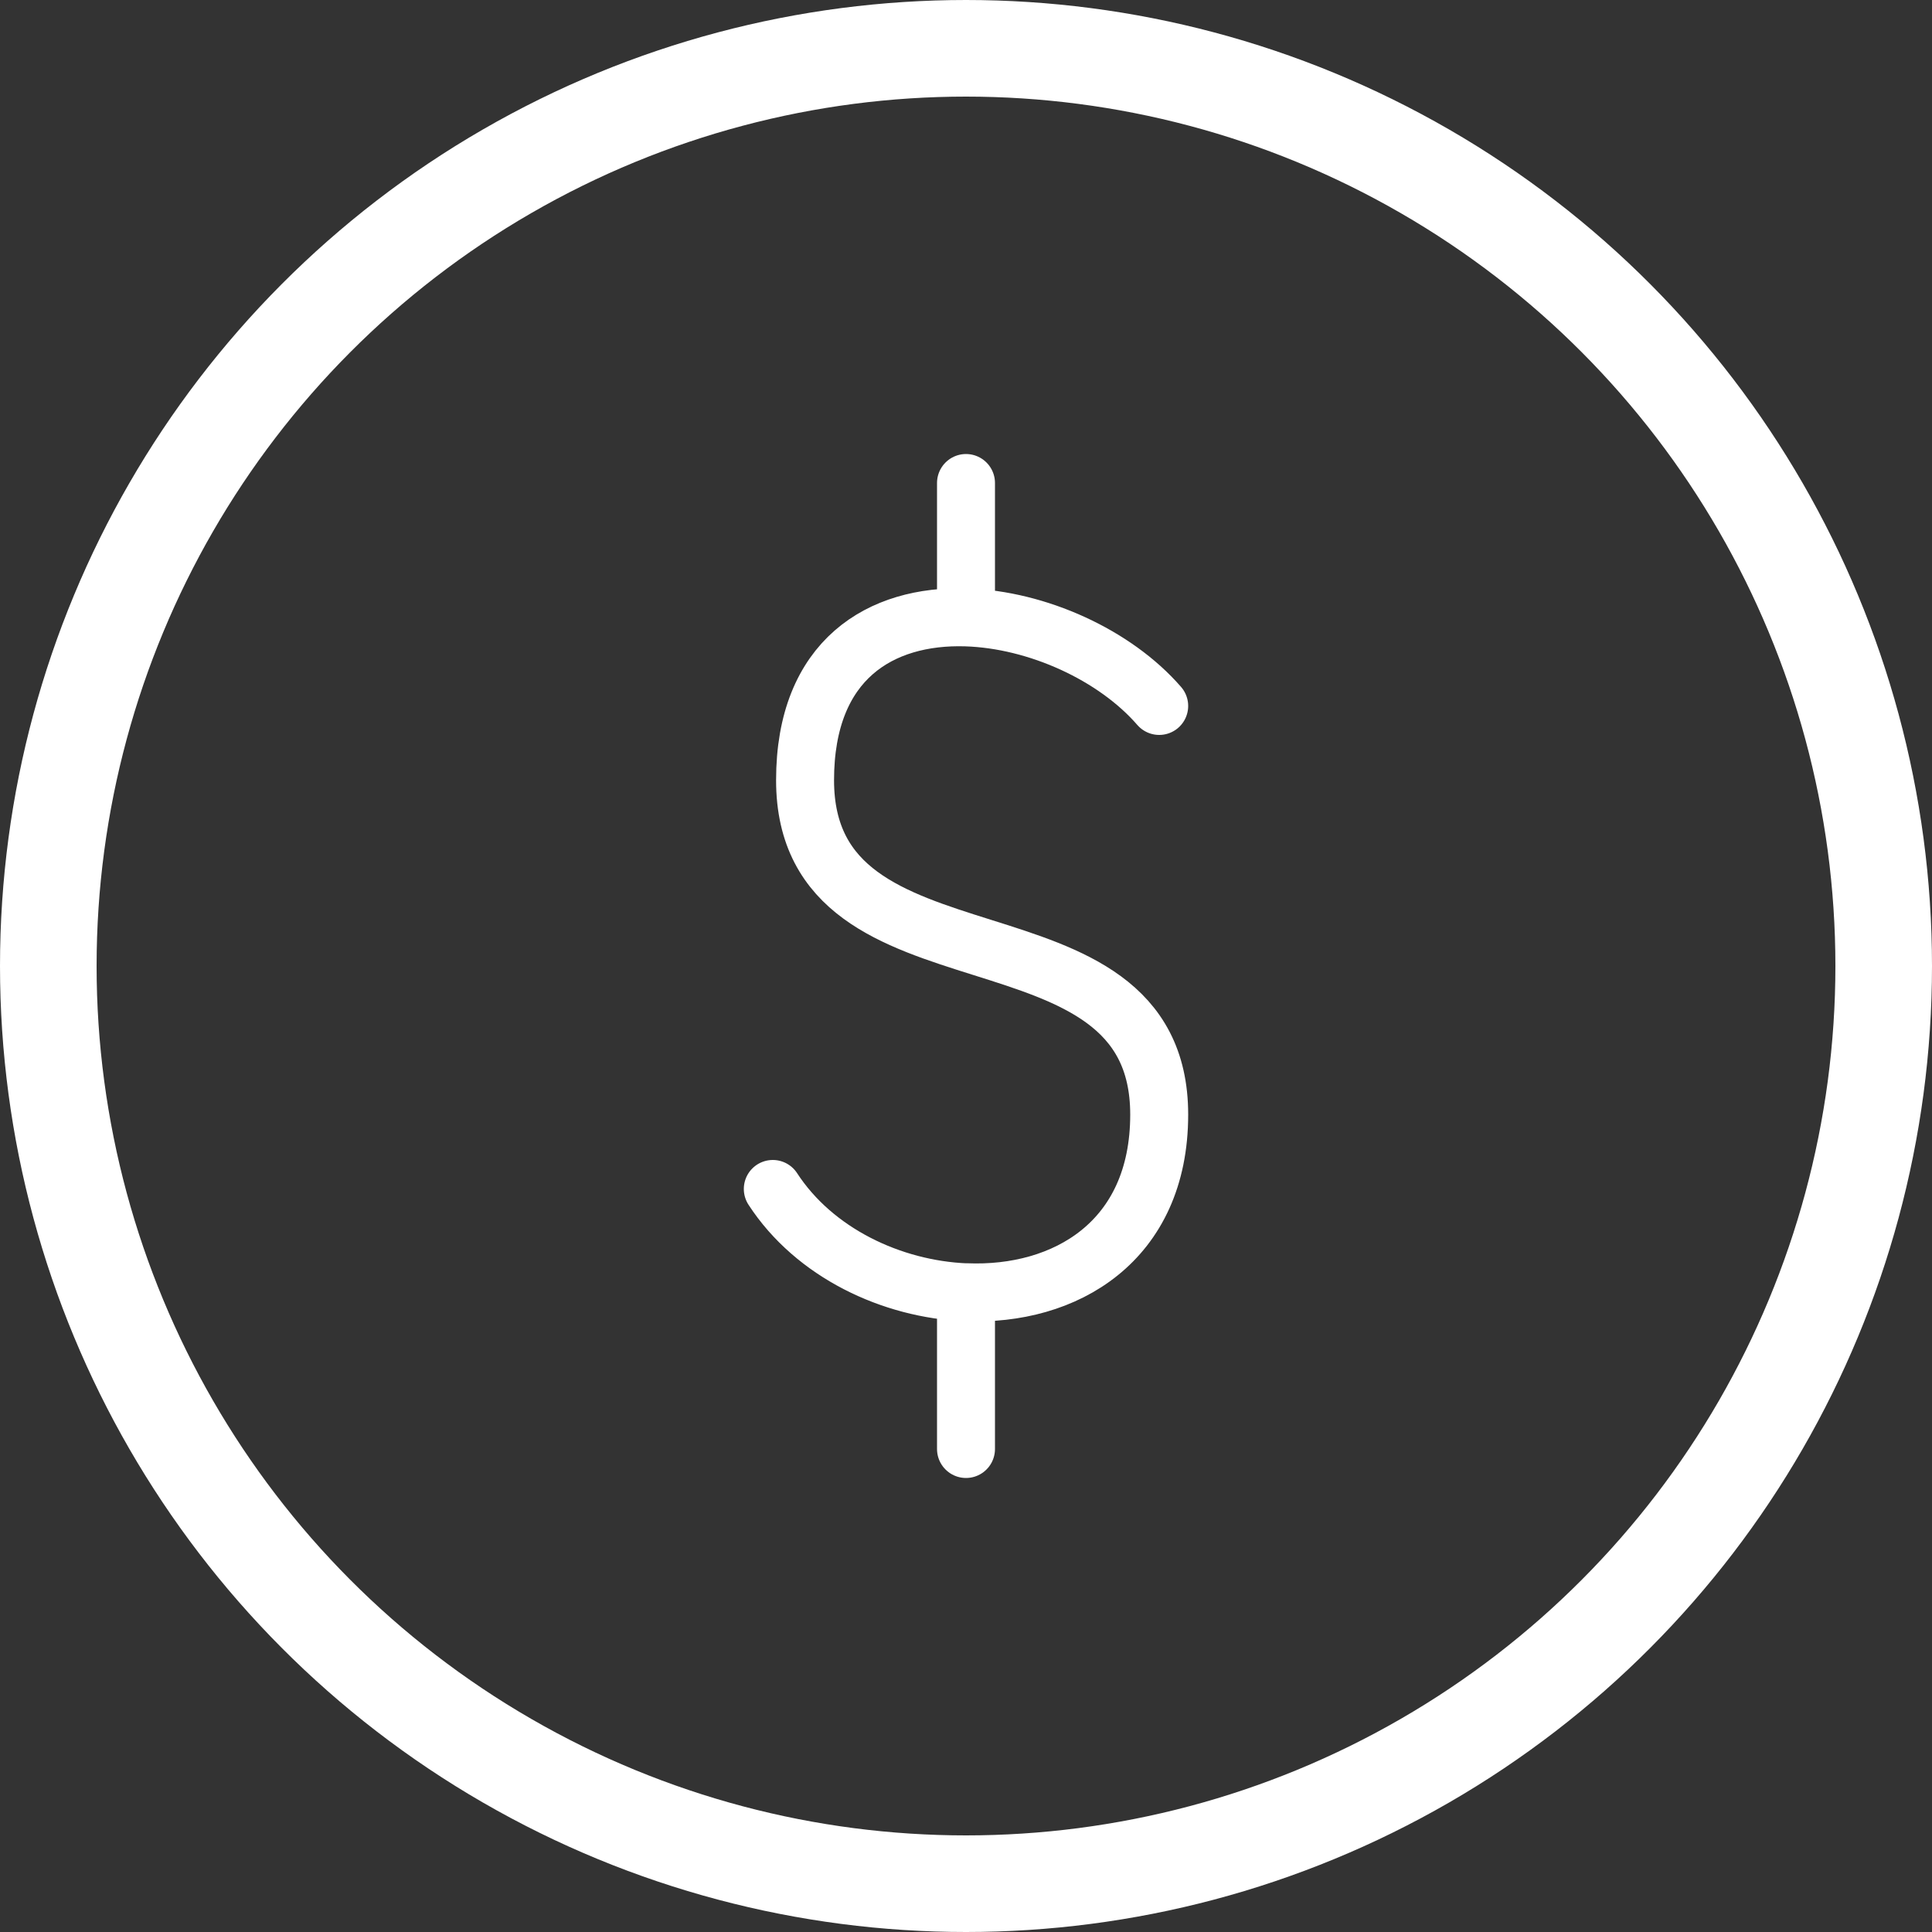
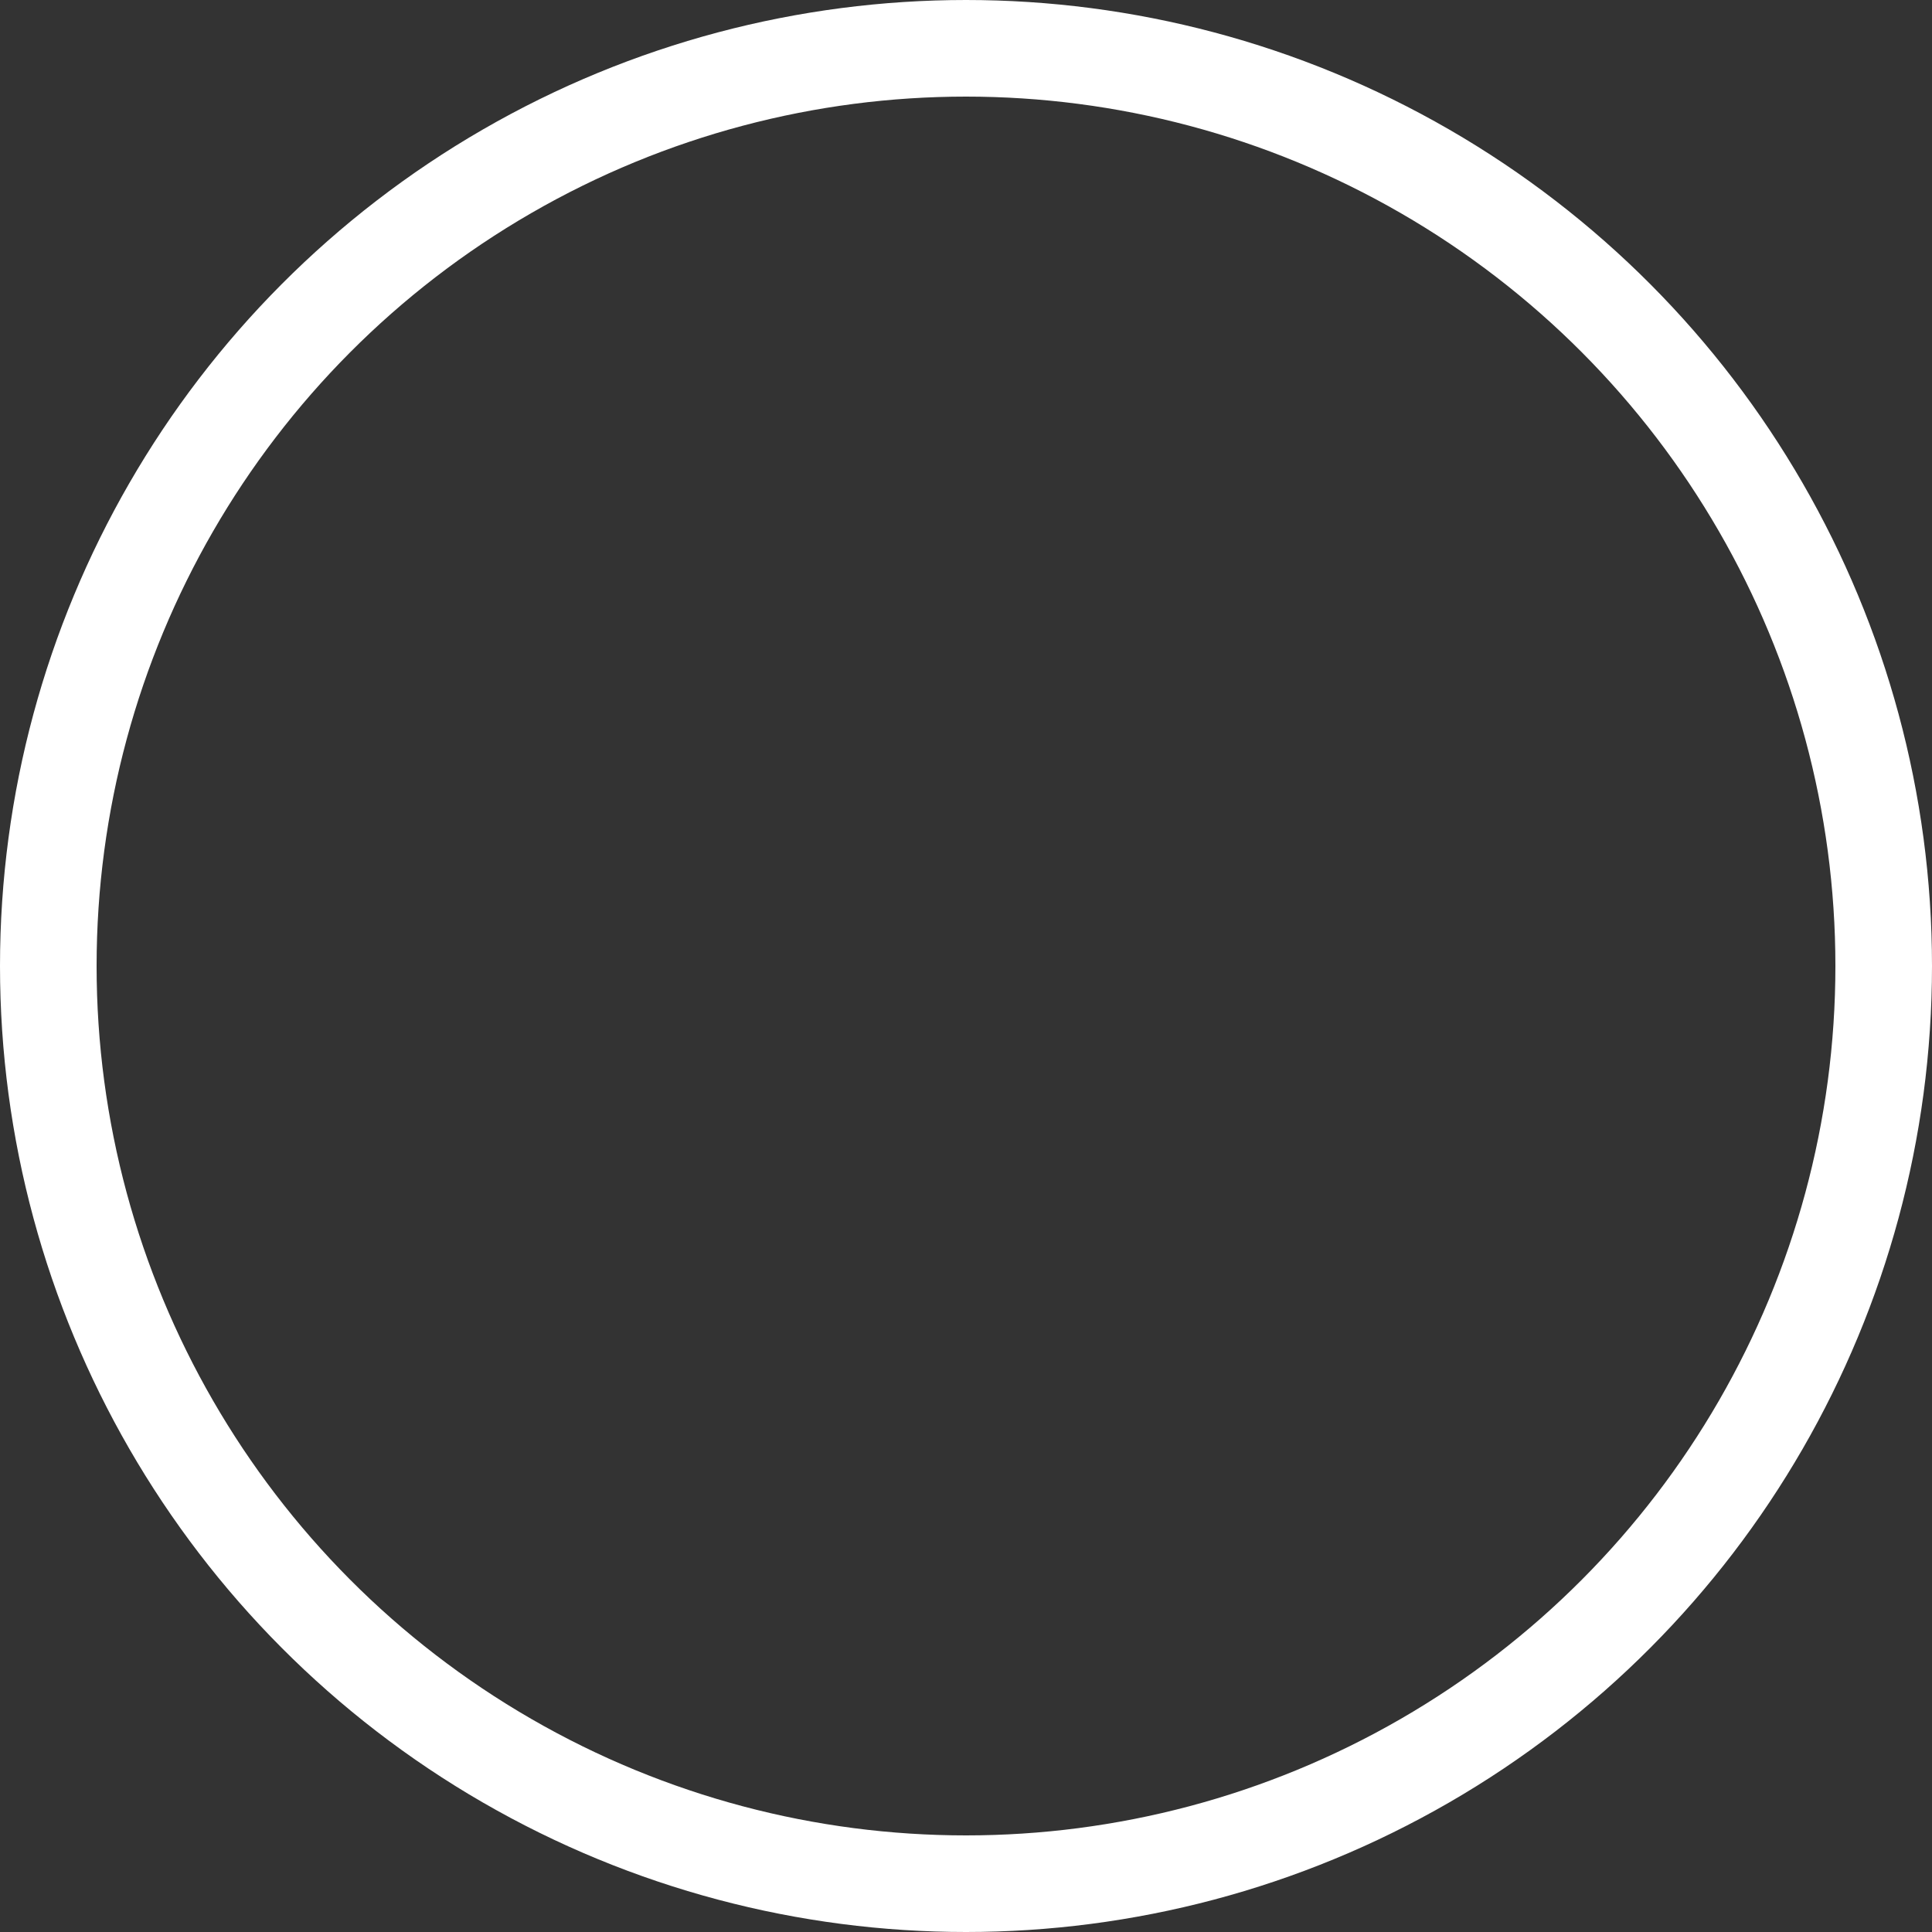
<svg xmlns="http://www.w3.org/2000/svg" width="20" height="20" viewBox="0 0 20 20" fill="none">
  <rect x="0" y="0" width="20" height="20" fill="#333333" stroke="none" />
  <circle cx="10" cy="10" r="9.5" stroke="white" />
-   <path d="M12 7.308C11.543 6.781 10.739 6.414 10 6.391M8 12.308C8.43 12.969 9.229 13.346 10 13.378M10 6.391C9.121 6.364 8.334 6.823 8.334 8.077C8.334 10.384 12 9.231 12 11.538C12 12.855 11.024 13.42 10 13.377M10 6.391V5M10 13.378V15" stroke="white" stroke-width="0.6" stroke-linecap="round" stroke-linejoin="round" />
</svg>